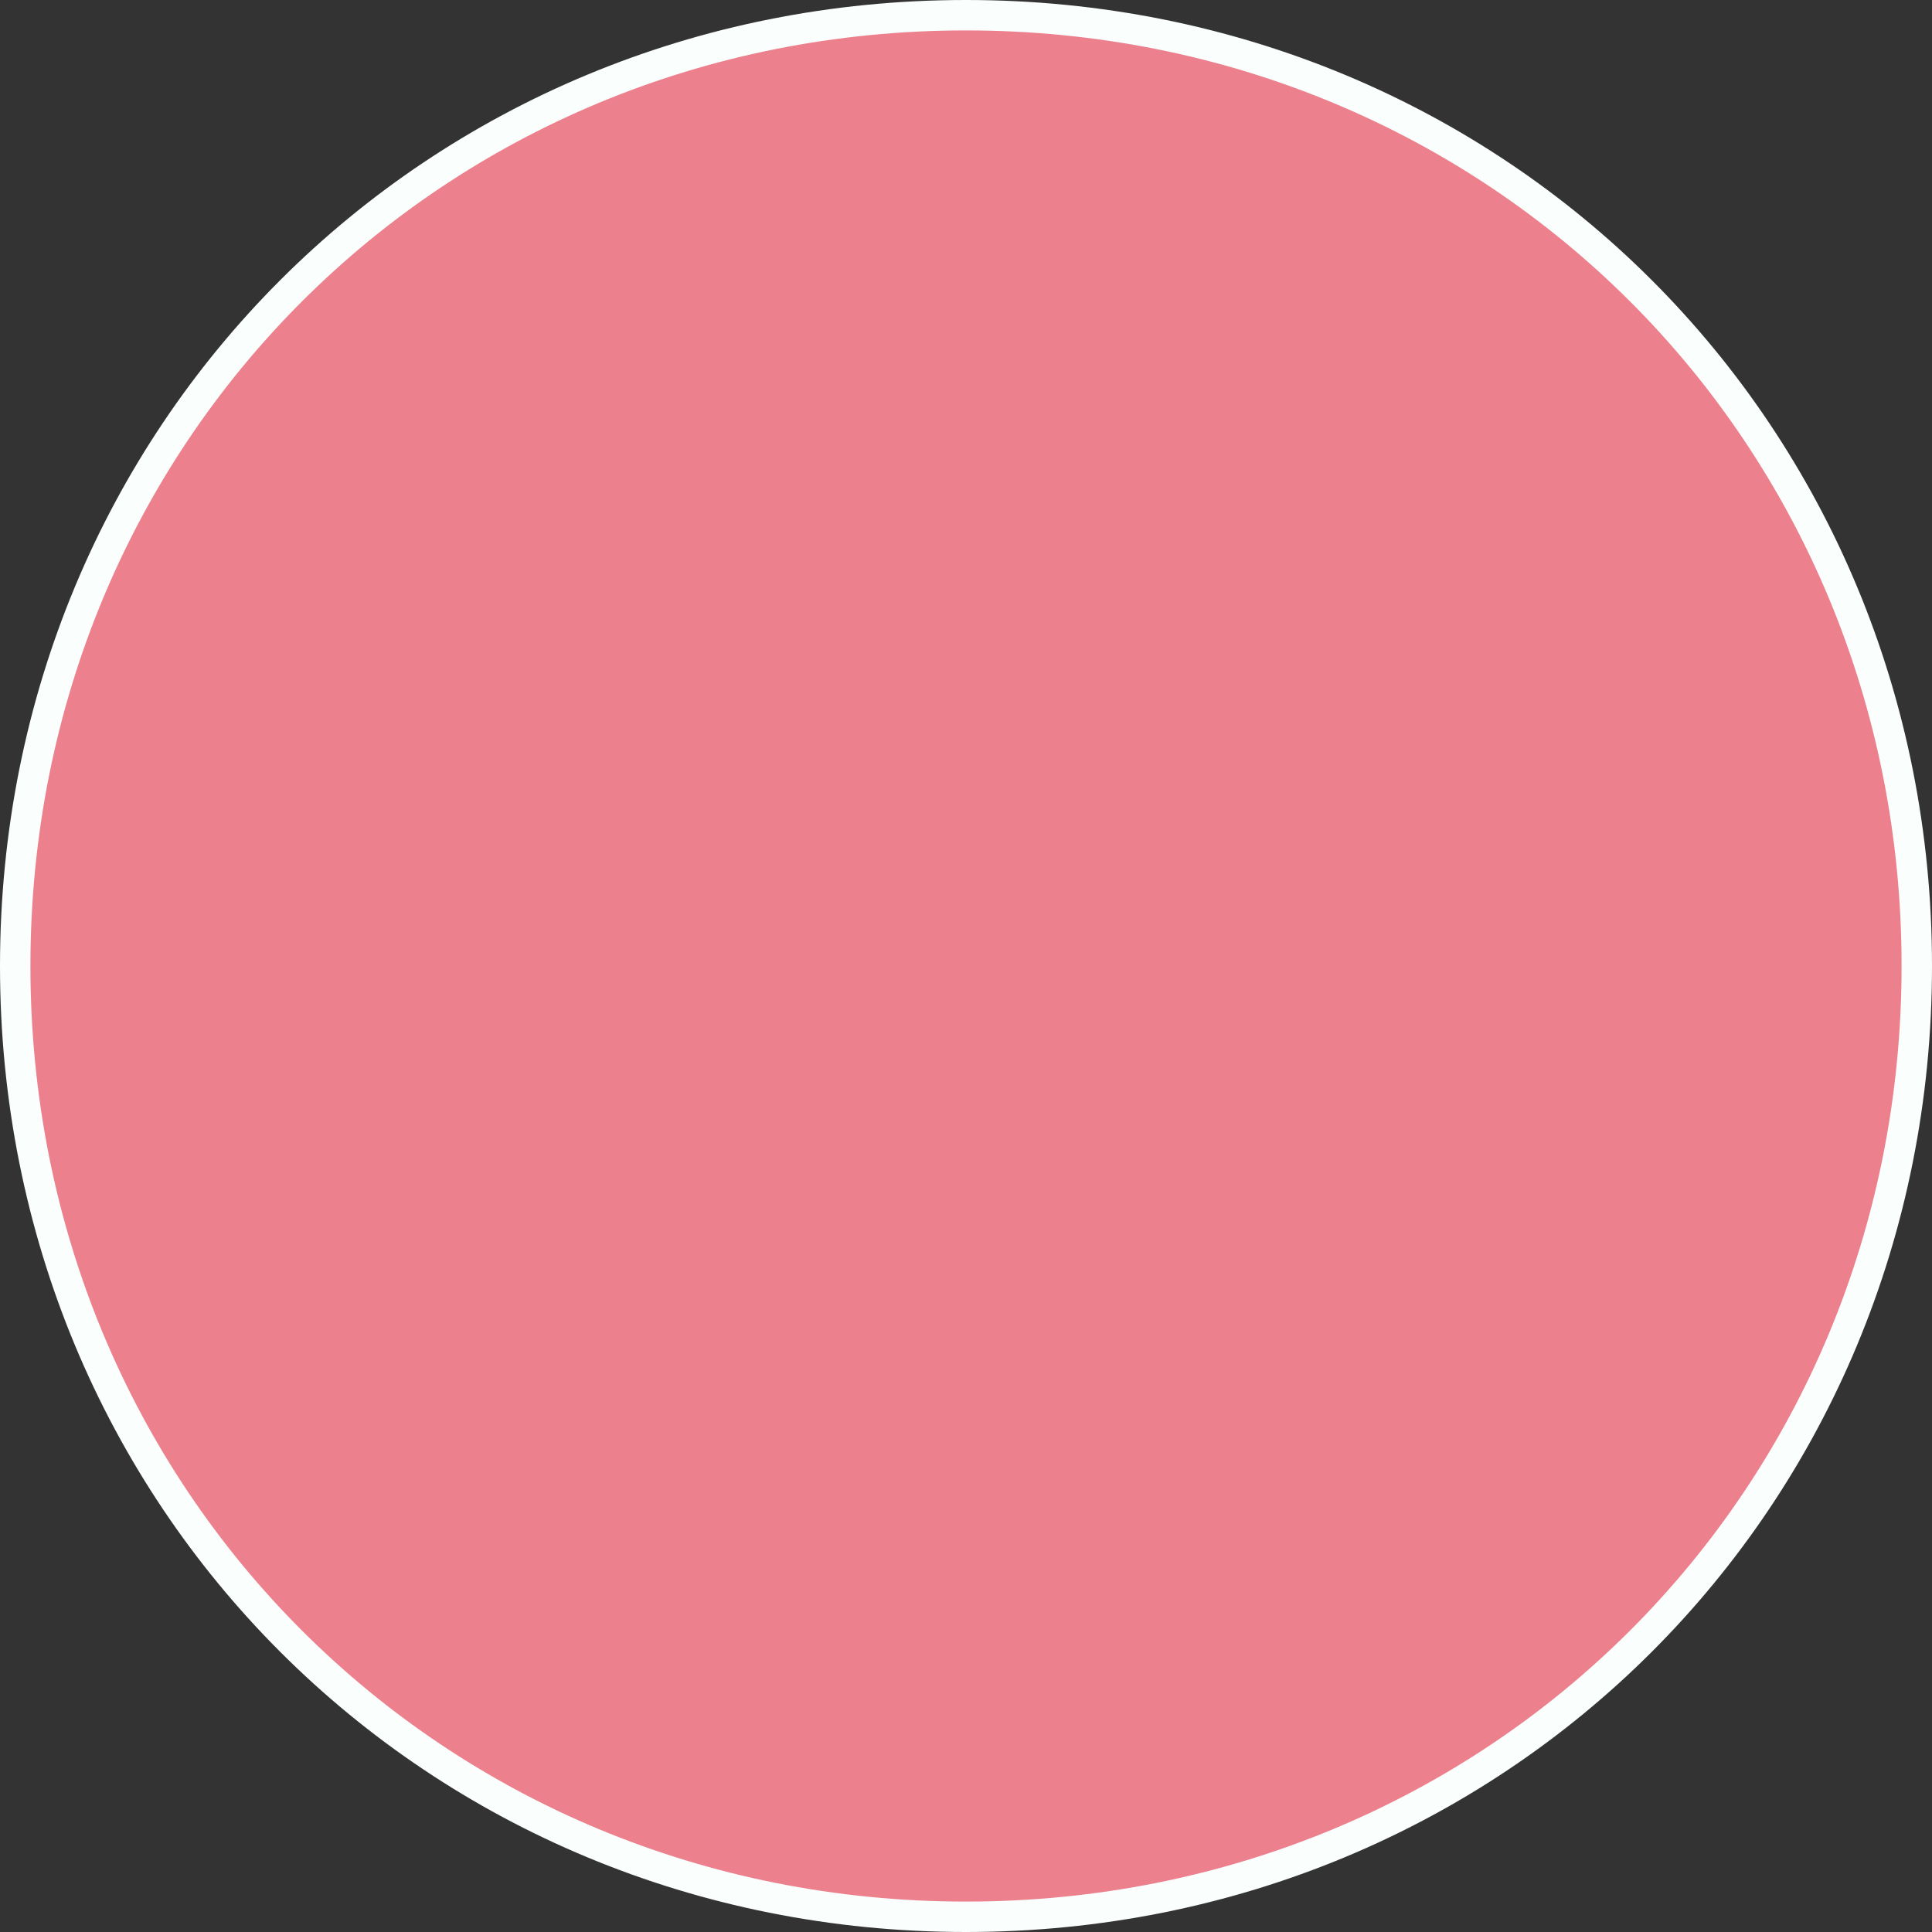
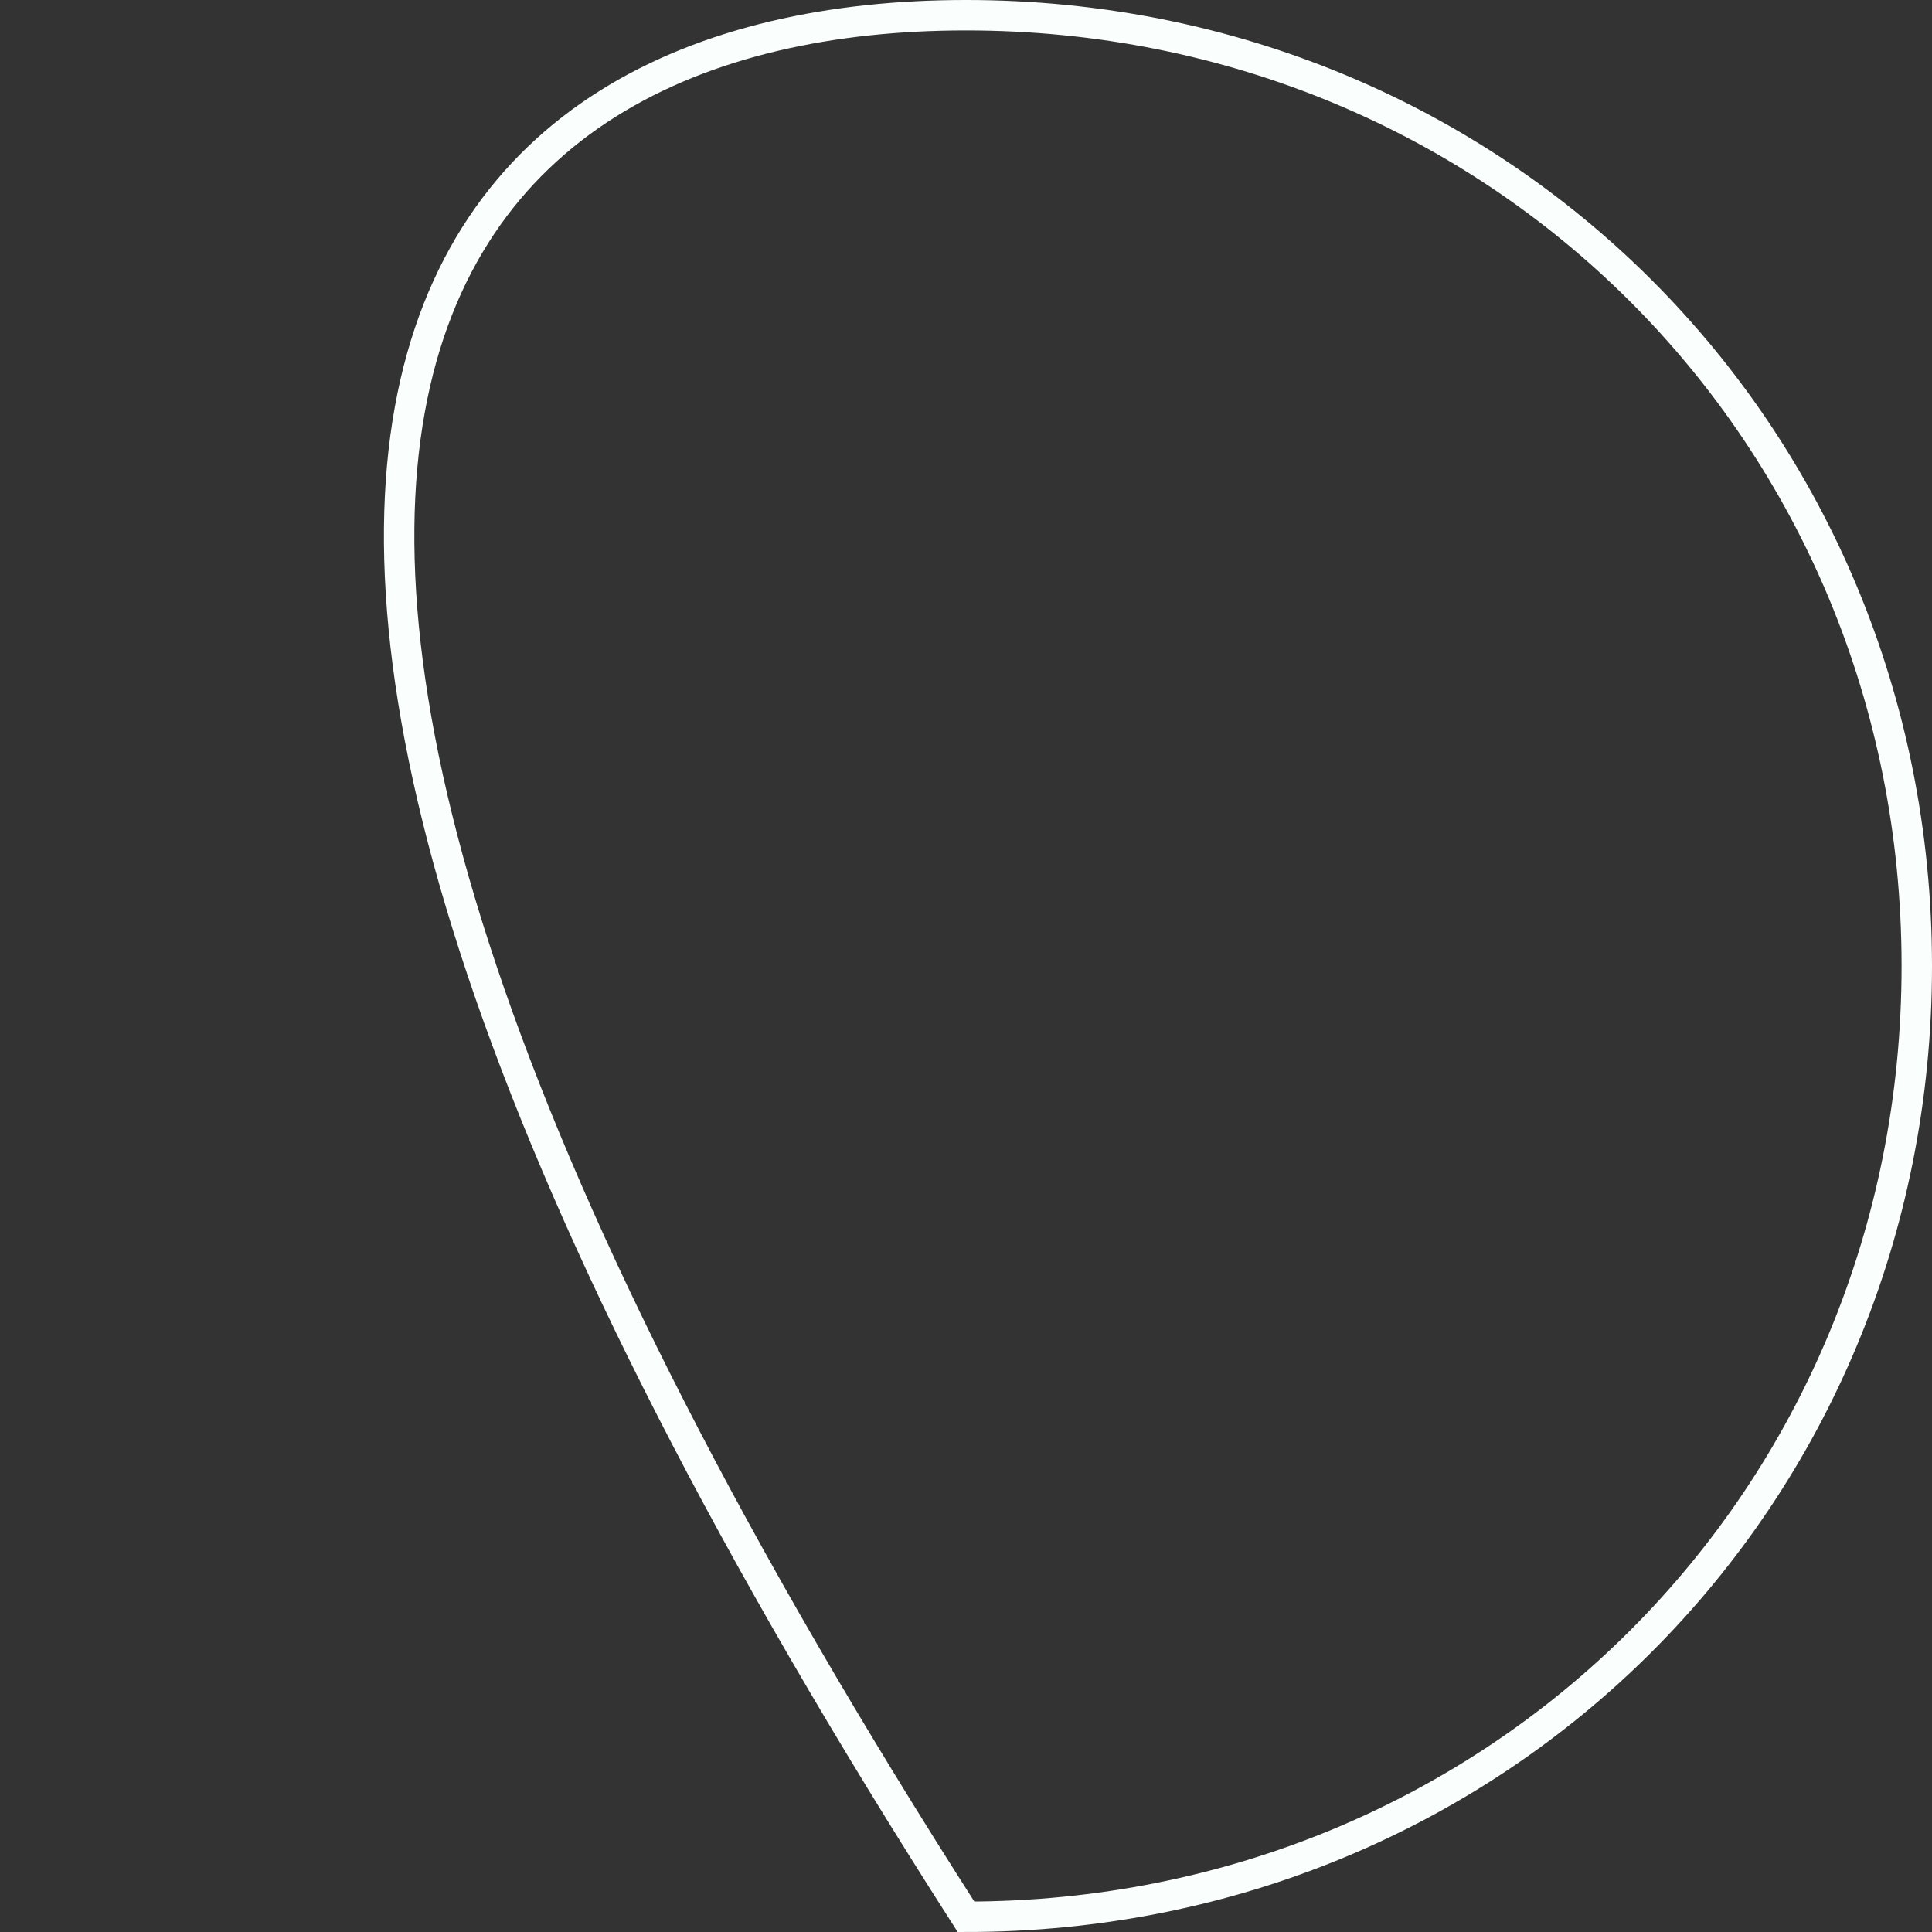
<svg xmlns="http://www.w3.org/2000/svg" version="1.1" width="127px" height="127px">
  <rect width="100%" height="100%" fill="#333333" stroke="none" />
  <g>
-     <path d="M 63.5 1  C 98.5 1  126 28.5  126 63.5  C 126 98.5  98.5 126  63.5 126  C 28.5 126  1 98.5  1 63.5  C 1 28.5  28.5 1  63.5 1  Z " fill-rule="nonzero" fill="#ec808d" stroke="none" />
-     <path d="M 63.5 1  C 98.5 1  126 28.5  126 63.5  C 126 98.5  98.5 126  63.5 126  C 28.5 126  1 98.5  1 63.5  C 1 28.5  28.5 1  63.5 1  Z " stroke-width="2" stroke="#fafefd" fill="none" />
+     <path d="M 63.5 1  C 98.5 1  126 28.5  126 63.5  C 126 98.5  98.5 126  63.5 126  C 1 28.5  28.5 1  63.5 1  Z " stroke-width="2" stroke="#fafefd" fill="none" />
  </g>
</svg>